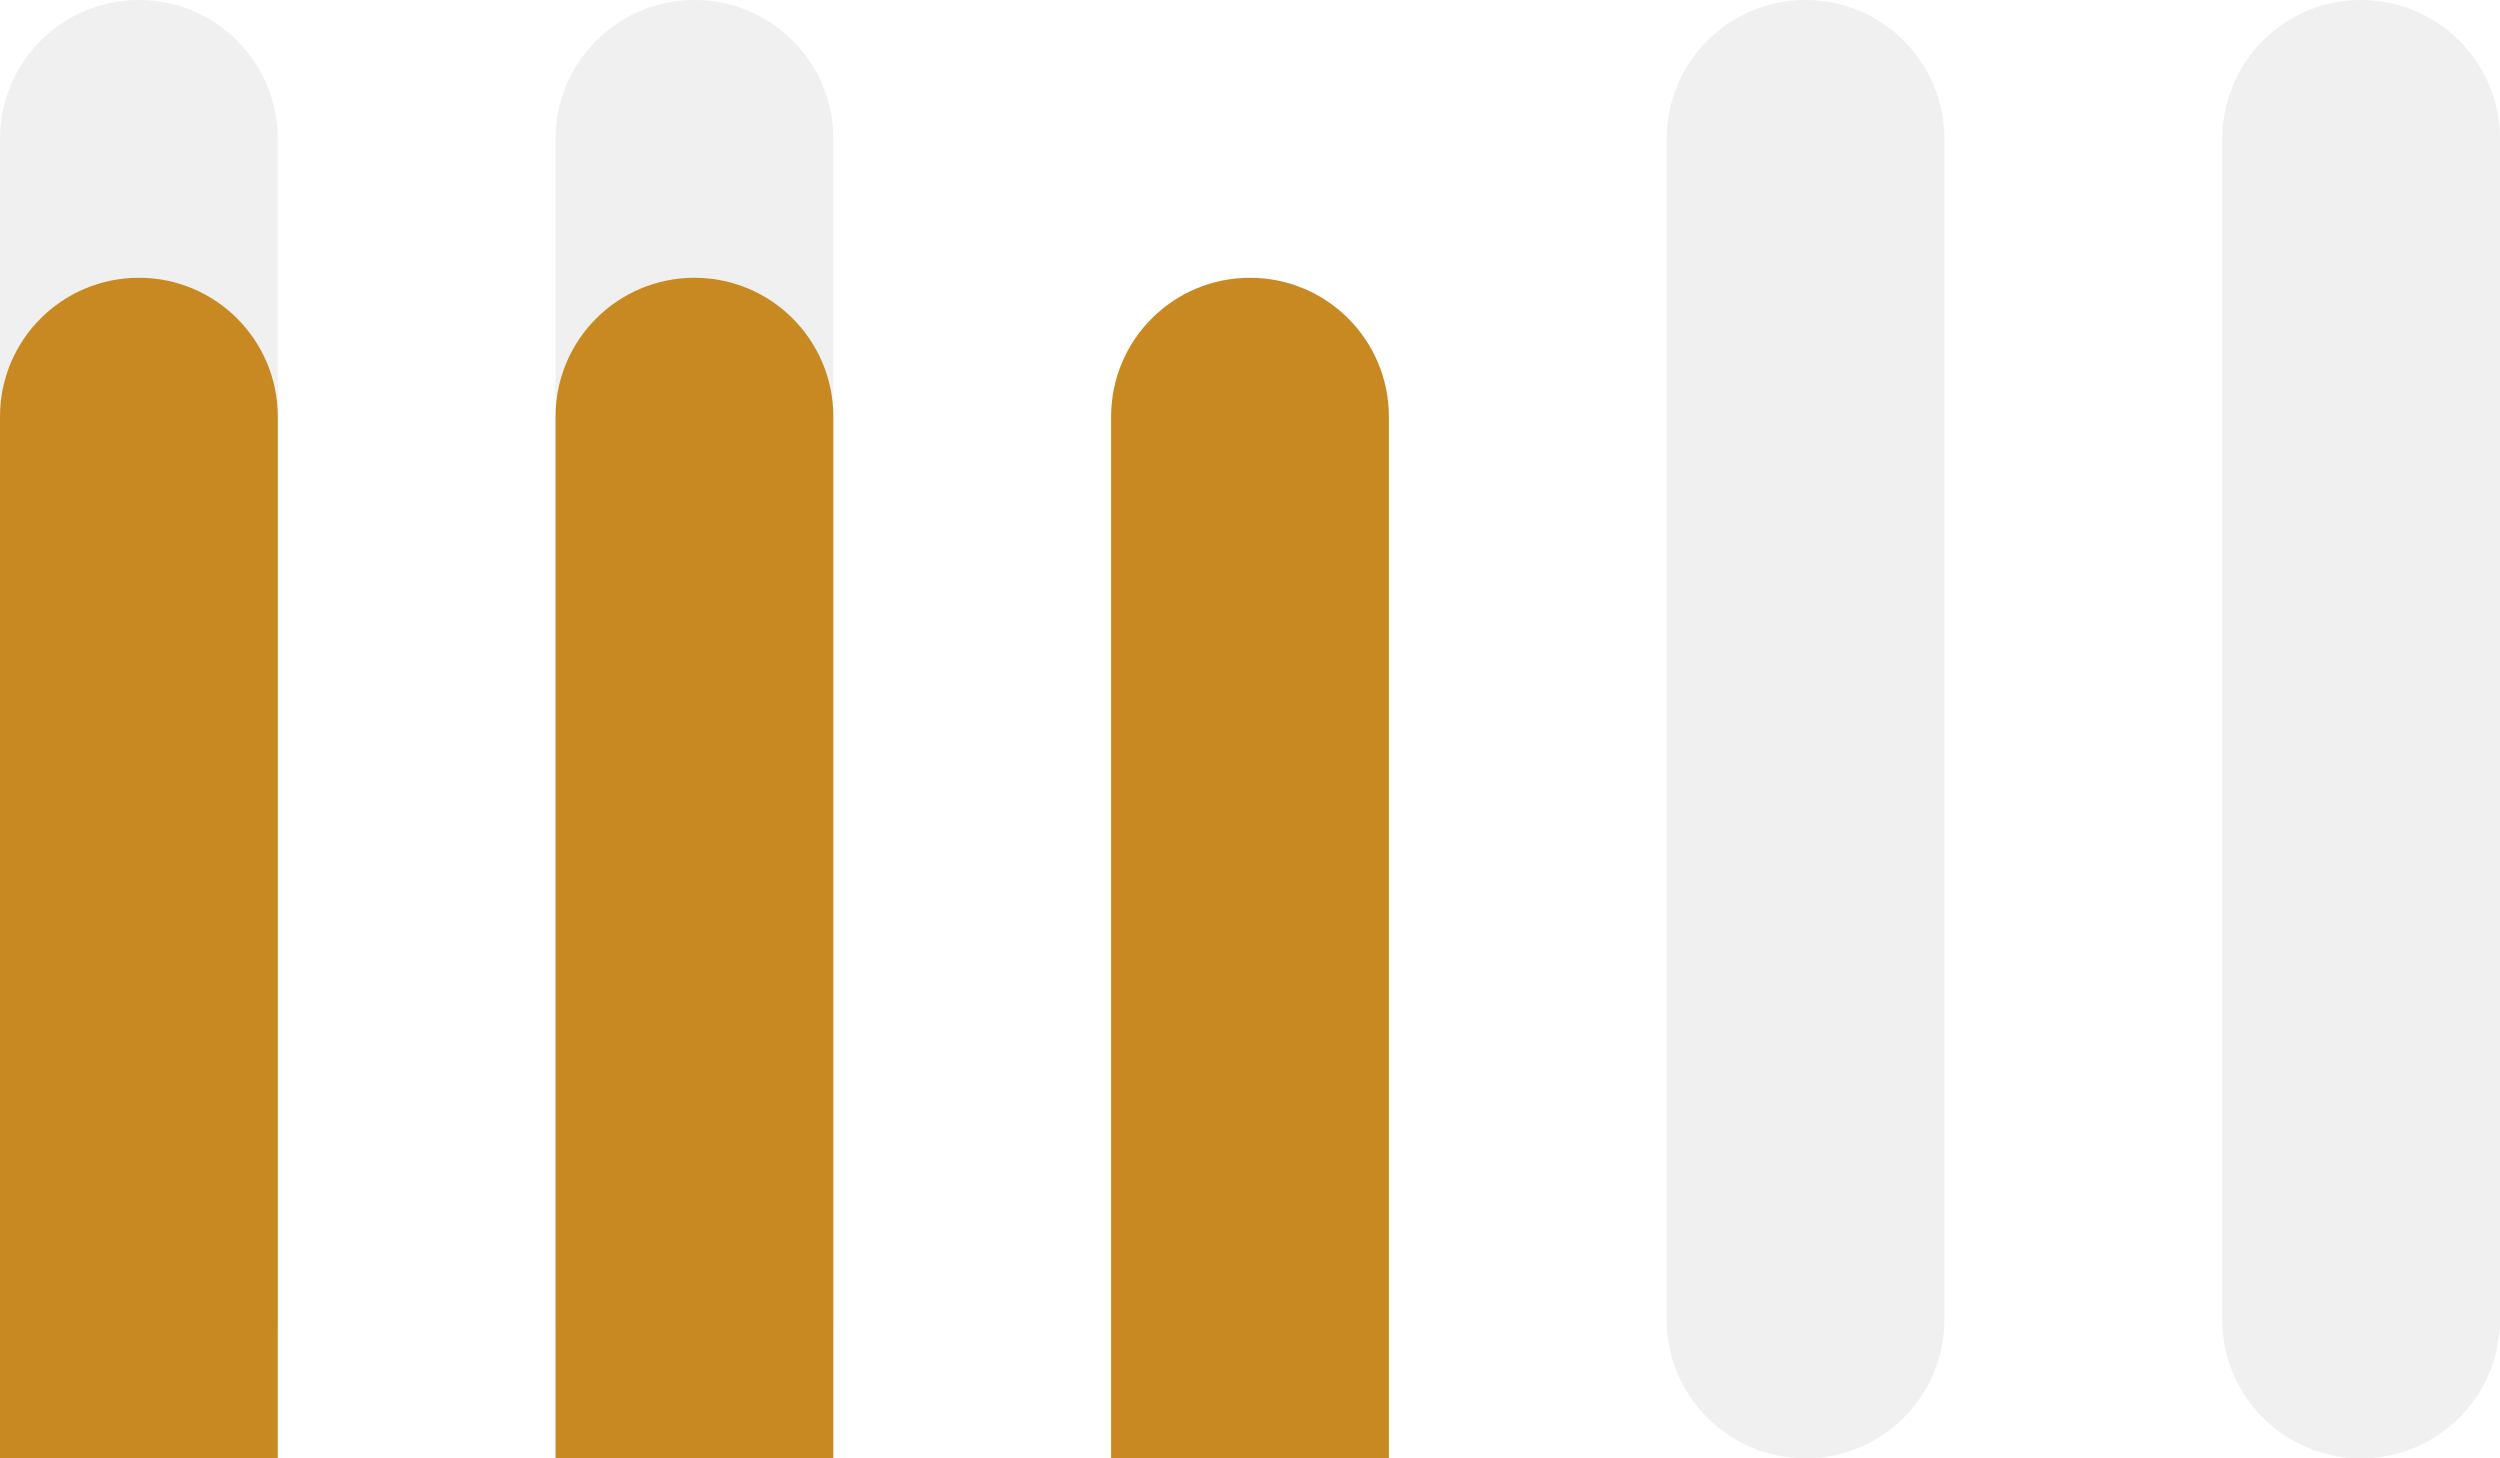
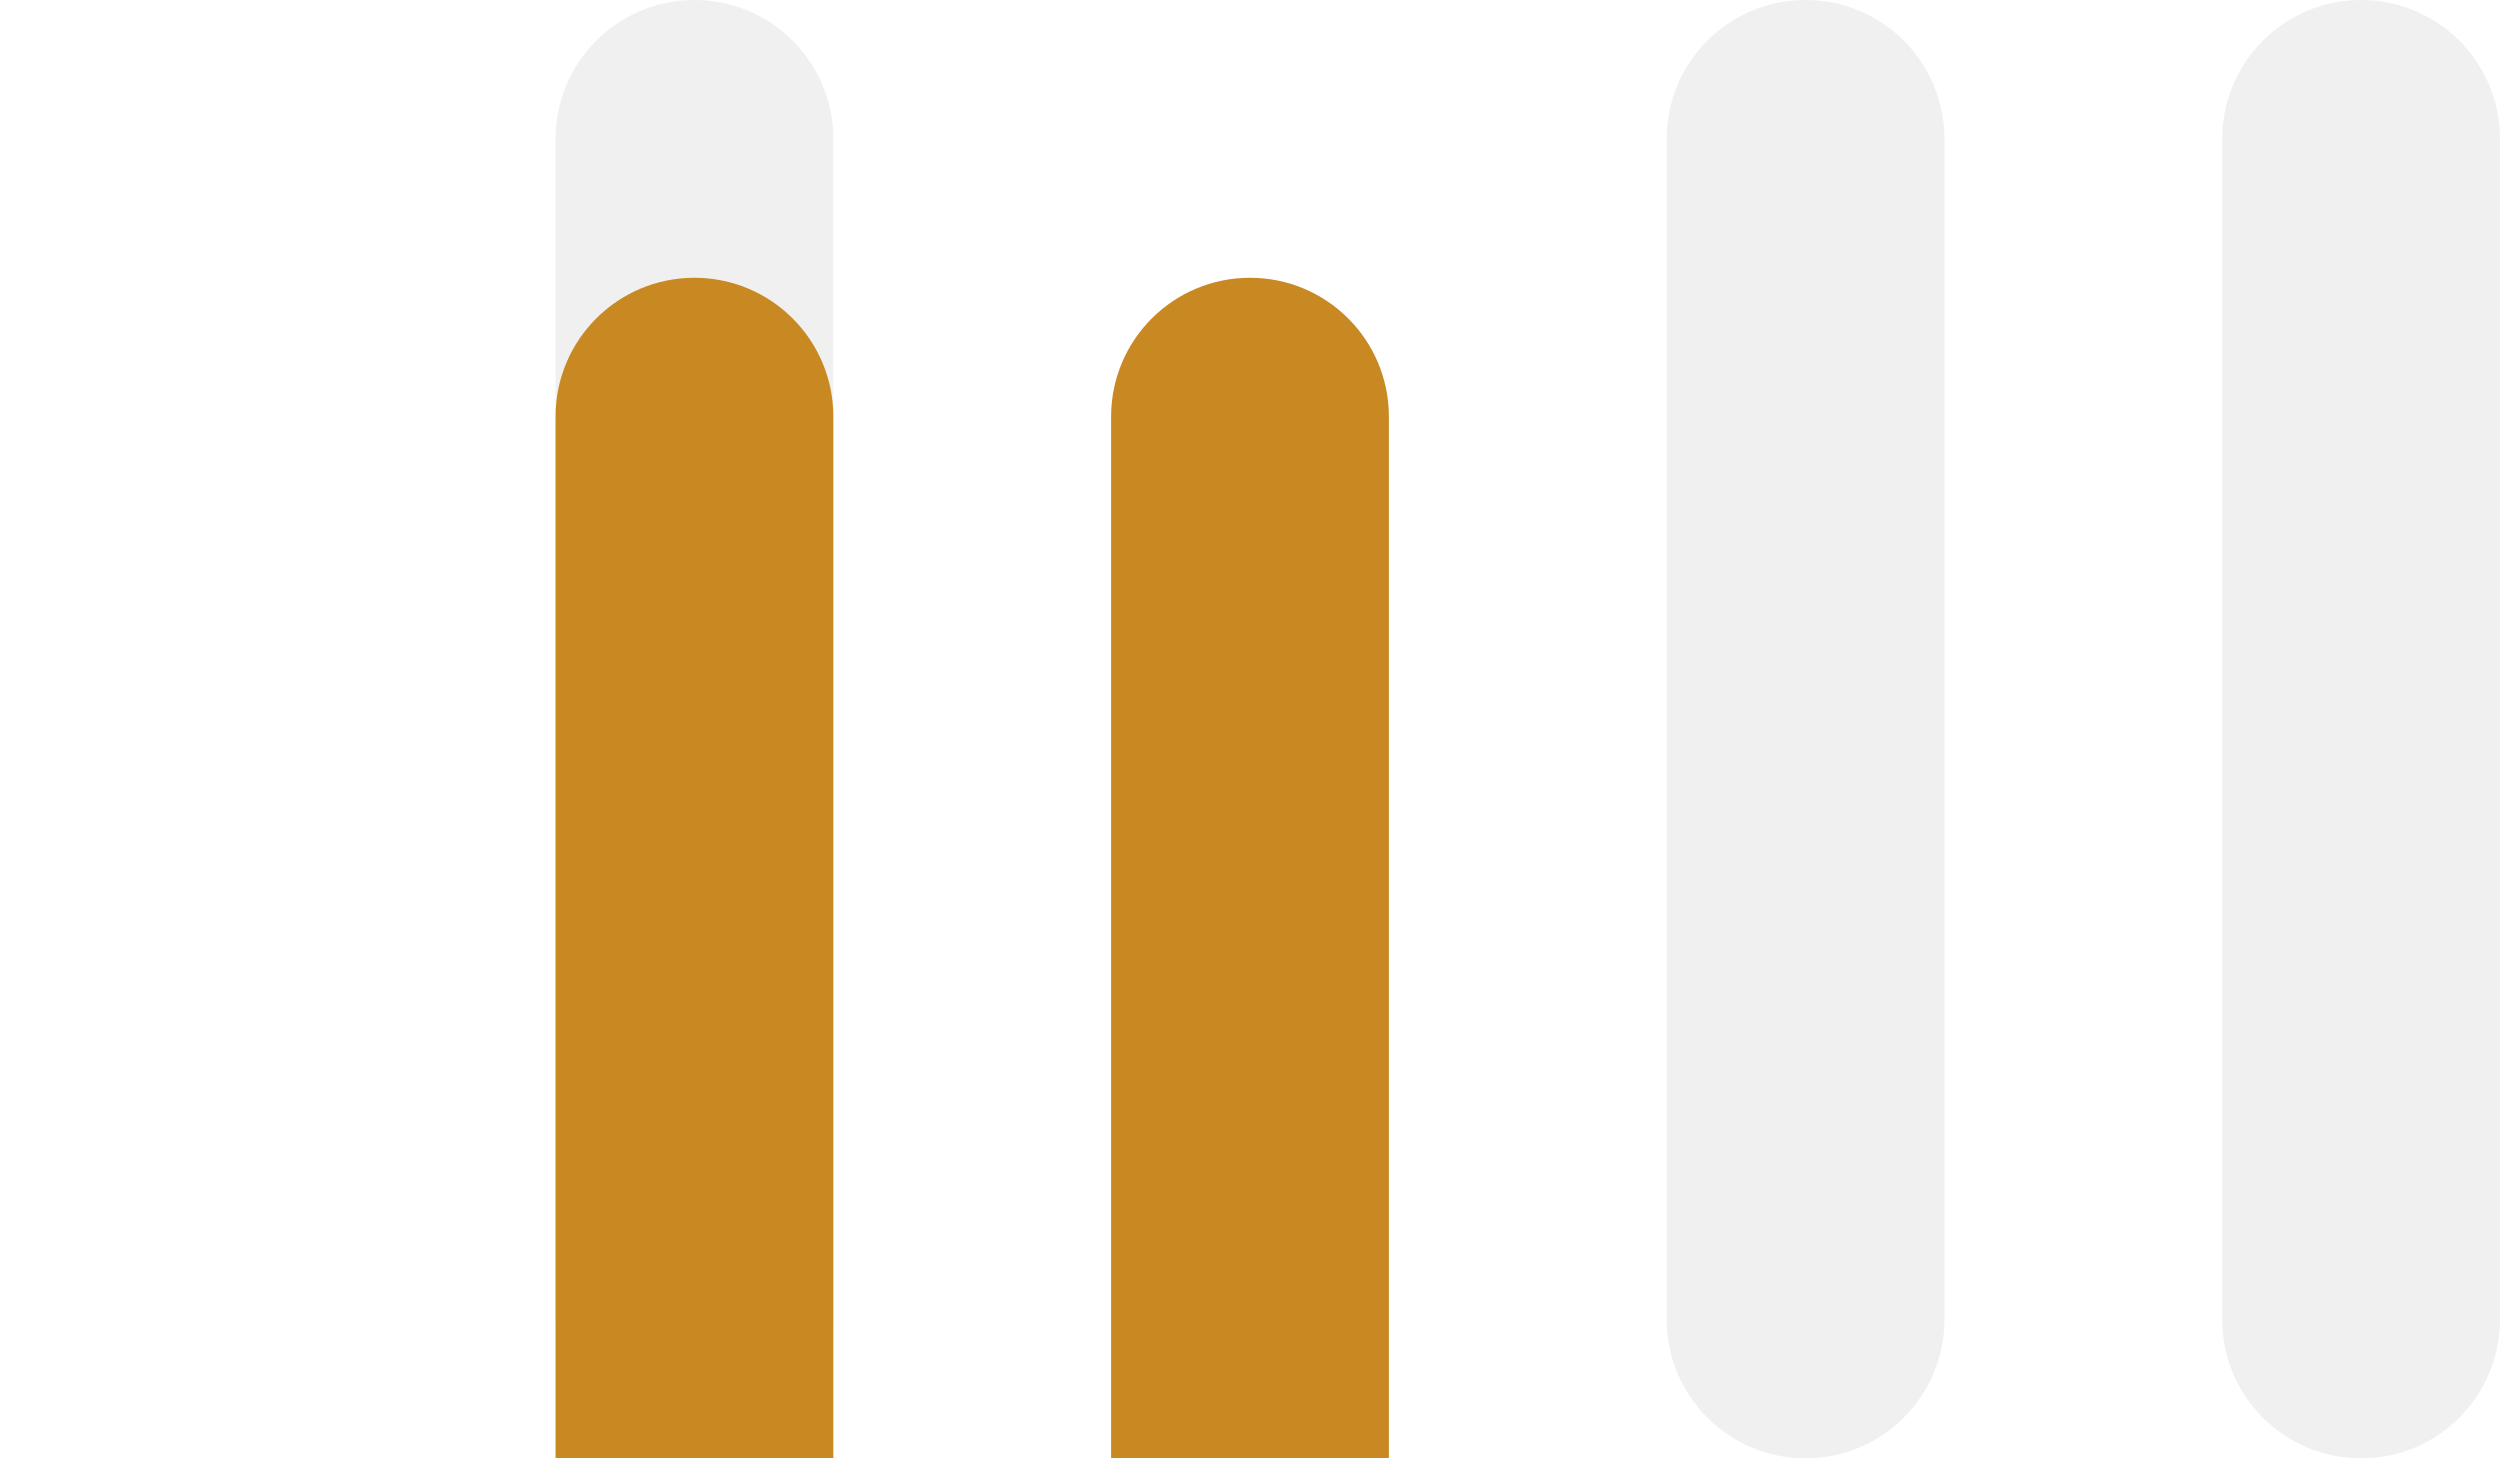
<svg xmlns="http://www.w3.org/2000/svg" width="36" height="21" viewBox="0 0 36 21" fill="none">
-   <path d="M0 2C0 0.895 0.895 0 2 0C3.105 0 4 0.895 4 2V19C4 20.105 3.105 21 2 21C0.895 21 0 20.105 0 19V2Z" fill="#B8B8B8" fill-opacity="0.2" />
  <g filter="url(#filter0_ii_2249_3583)">
-     <path d="M0 2C0 0.895 0.895 0 2 0C3.105 0 4 0.895 4 2V19C4 20.105 3.105 21 2 21C0.895 21 0 20.105 0 19V2Z" fill="#C88923" />
-   </g>
+     </g>
  <path d="M8 2C8 0.895 8.895 0 10 0C11.105 0 12 0.895 12 2V19C12 20.105 11.105 21 10 21C8.895 21 8 20.105 8 19V2Z" fill="#B8B8B8" fill-opacity="0.2" />
  <g filter="url(#filter1_ii_2249_3583)">
    <path d="M8 2C8 0.895 8.895 0 10 0C11.105 0 12 0.895 12 2V19C12 20.105 11.105 21 10 21C8.895 21 8 20.105 8 19V2Z" fill="#C88923" />
  </g>
  <g filter="url(#filter2_ii_2249_3583)">
    <path d="M16 2C16 0.895 16.895 0 18 0C19.105 0 20 0.895 20 2V19C20 20.105 19.105 21 18 21C16.895 21 16 20.105 16 19V2Z" fill="#C88923" />
  </g>
  <path d="M24 2C24 0.895 24.895 0 26 0C27.105 0 28 0.895 28 2V19C28 20.105 27.105 21 26 21C24.895 21 24 20.105 24 19V2Z" fill="#B8B8B8" fill-opacity="0.2" />
  <path d="M32 2C32 0.895 32.895 0 34 0C35.105 0 36 0.895 36 2V19C36 20.105 35.105 21 34 21C32.895 21 32 20.105 32 19V2Z" fill="#B8B8B8" fill-opacity="0.2" />
  <defs>
    <filter id="filter0_ii_2249_3583" x="0" y="-4" width="4" height="33" filterUnits="userSpaceOnUse" color-interpolation-filters="sRGB">
      <feFlood flood-opacity="0" result="BackgroundImageFix" />
      <feBlend mode="normal" in="SourceGraphic" in2="BackgroundImageFix" result="shape" />
      <feColorMatrix in="SourceAlpha" type="matrix" values="0 0 0 0 0 0 0 0 0 0 0 0 0 0 0 0 0 0 127 0" result="hardAlpha" />
      <feOffset dy="8" />
      <feGaussianBlur stdDeviation="4" />
      <feComposite in2="hardAlpha" operator="arithmetic" k2="-1" k3="1" />
      <feColorMatrix type="matrix" values="0 0 0 0 1 0 0 0 0 1 0 0 0 0 1 0 0 0 0.24 0" />
      <feBlend mode="normal" in2="shape" result="effect1_innerShadow_2249_3583" />
      <feColorMatrix in="SourceAlpha" type="matrix" values="0 0 0 0 0 0 0 0 0 0 0 0 0 0 0 0 0 0 127 0" result="hardAlpha" />
      <feOffset dy="-4" />
      <feGaussianBlur stdDeviation="2" />
      <feComposite in2="hardAlpha" operator="arithmetic" k2="-1" k3="1" />
      <feColorMatrix type="matrix" values="0 0 0 0 1 0 0 0 0 1 0 0 0 0 1 0 0 0 0.12 0" />
      <feBlend mode="normal" in2="effect1_innerShadow_2249_3583" result="effect2_innerShadow_2249_3583" />
    </filter>
    <filter id="filter1_ii_2249_3583" x="8" y="-4" width="4" height="33" filterUnits="userSpaceOnUse" color-interpolation-filters="sRGB">
      <feFlood flood-opacity="0" result="BackgroundImageFix" />
      <feBlend mode="normal" in="SourceGraphic" in2="BackgroundImageFix" result="shape" />
      <feColorMatrix in="SourceAlpha" type="matrix" values="0 0 0 0 0 0 0 0 0 0 0 0 0 0 0 0 0 0 127 0" result="hardAlpha" />
      <feOffset dy="8" />
      <feGaussianBlur stdDeviation="4" />
      <feComposite in2="hardAlpha" operator="arithmetic" k2="-1" k3="1" />
      <feColorMatrix type="matrix" values="0 0 0 0 1 0 0 0 0 1 0 0 0 0 1 0 0 0 0.24 0" />
      <feBlend mode="normal" in2="shape" result="effect1_innerShadow_2249_3583" />
      <feColorMatrix in="SourceAlpha" type="matrix" values="0 0 0 0 0 0 0 0 0 0 0 0 0 0 0 0 0 0 127 0" result="hardAlpha" />
      <feOffset dy="-4" />
      <feGaussianBlur stdDeviation="2" />
      <feComposite in2="hardAlpha" operator="arithmetic" k2="-1" k3="1" />
      <feColorMatrix type="matrix" values="0 0 0 0 1 0 0 0 0 1 0 0 0 0 1 0 0 0 0.12 0" />
      <feBlend mode="normal" in2="effect1_innerShadow_2249_3583" result="effect2_innerShadow_2249_3583" />
    </filter>
    <filter id="filter2_ii_2249_3583" x="16" y="-4" width="4" height="33" filterUnits="userSpaceOnUse" color-interpolation-filters="sRGB">
      <feFlood flood-opacity="0" result="BackgroundImageFix" />
      <feBlend mode="normal" in="SourceGraphic" in2="BackgroundImageFix" result="shape" />
      <feColorMatrix in="SourceAlpha" type="matrix" values="0 0 0 0 0 0 0 0 0 0 0 0 0 0 0 0 0 0 127 0" result="hardAlpha" />
      <feOffset dy="8" />
      <feGaussianBlur stdDeviation="4" />
      <feComposite in2="hardAlpha" operator="arithmetic" k2="-1" k3="1" />
      <feColorMatrix type="matrix" values="0 0 0 0 1 0 0 0 0 1 0 0 0 0 1 0 0 0 0.24 0" />
      <feBlend mode="normal" in2="shape" result="effect1_innerShadow_2249_3583" />
      <feColorMatrix in="SourceAlpha" type="matrix" values="0 0 0 0 0 0 0 0 0 0 0 0 0 0 0 0 0 0 127 0" result="hardAlpha" />
      <feOffset dy="-4" />
      <feGaussianBlur stdDeviation="2" />
      <feComposite in2="hardAlpha" operator="arithmetic" k2="-1" k3="1" />
      <feColorMatrix type="matrix" values="0 0 0 0 1 0 0 0 0 1 0 0 0 0 1 0 0 0 0.12 0" />
      <feBlend mode="normal" in2="effect1_innerShadow_2249_3583" result="effect2_innerShadow_2249_3583" />
    </filter>
  </defs>
</svg>